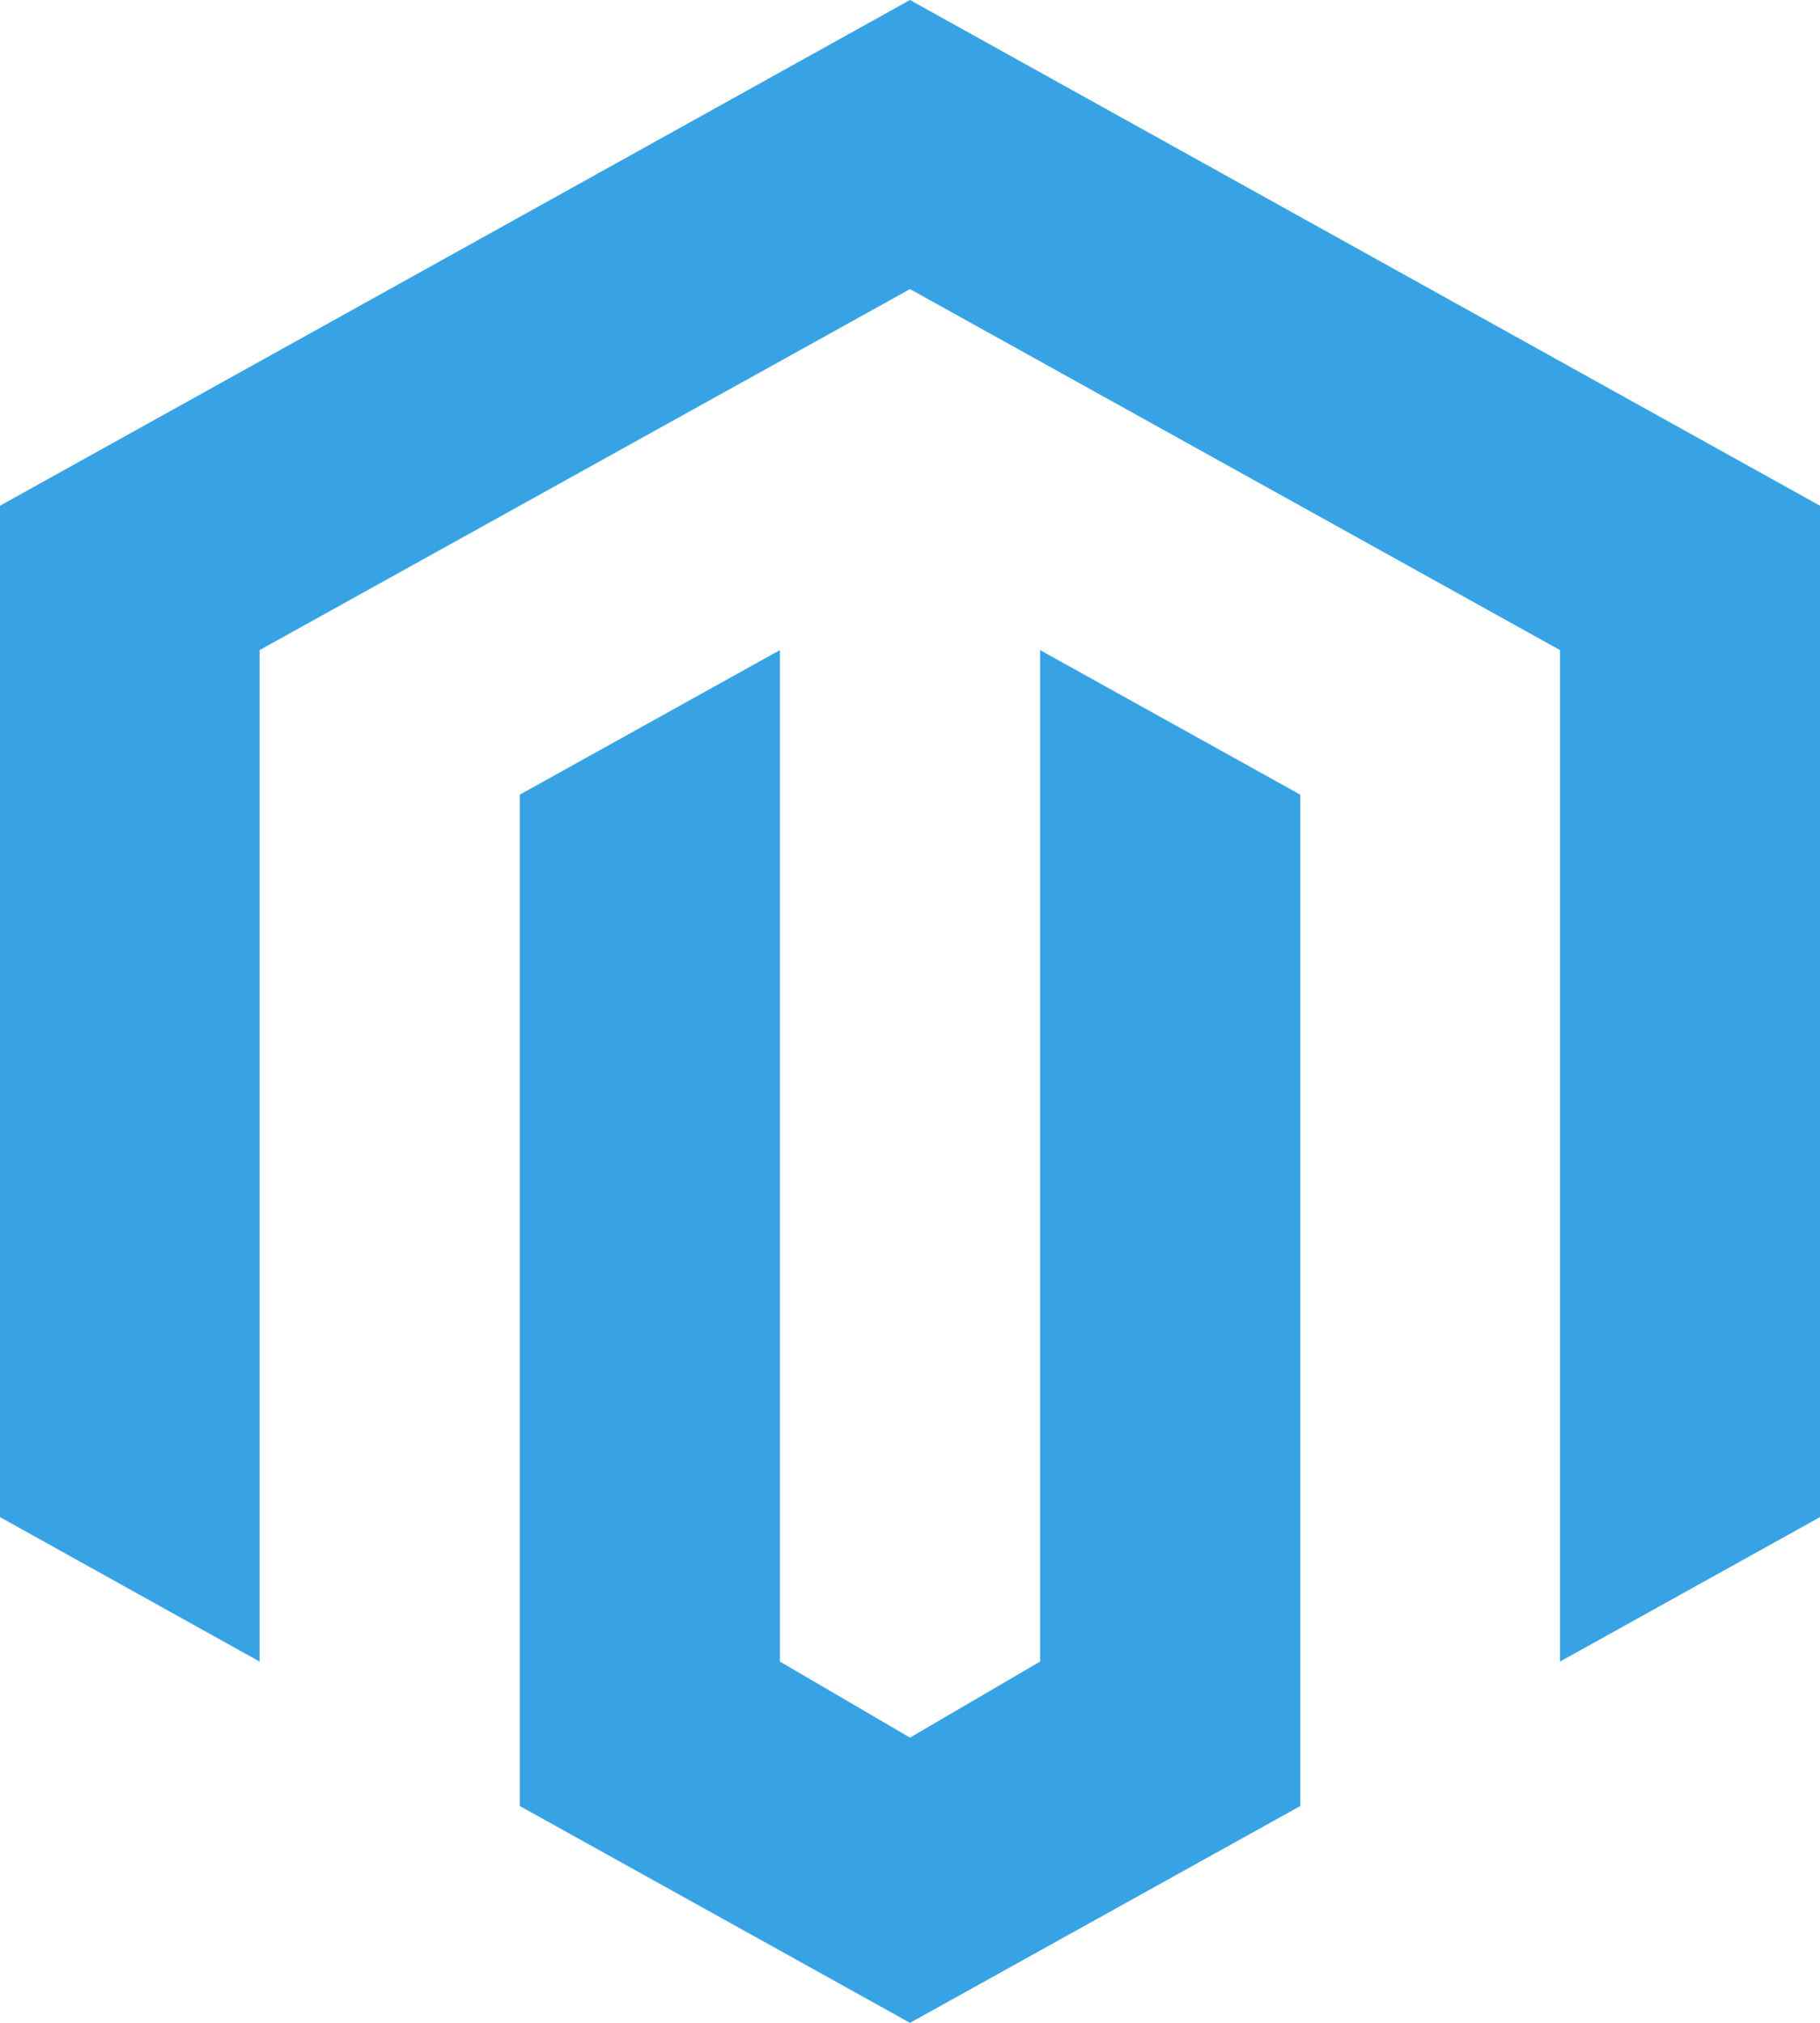
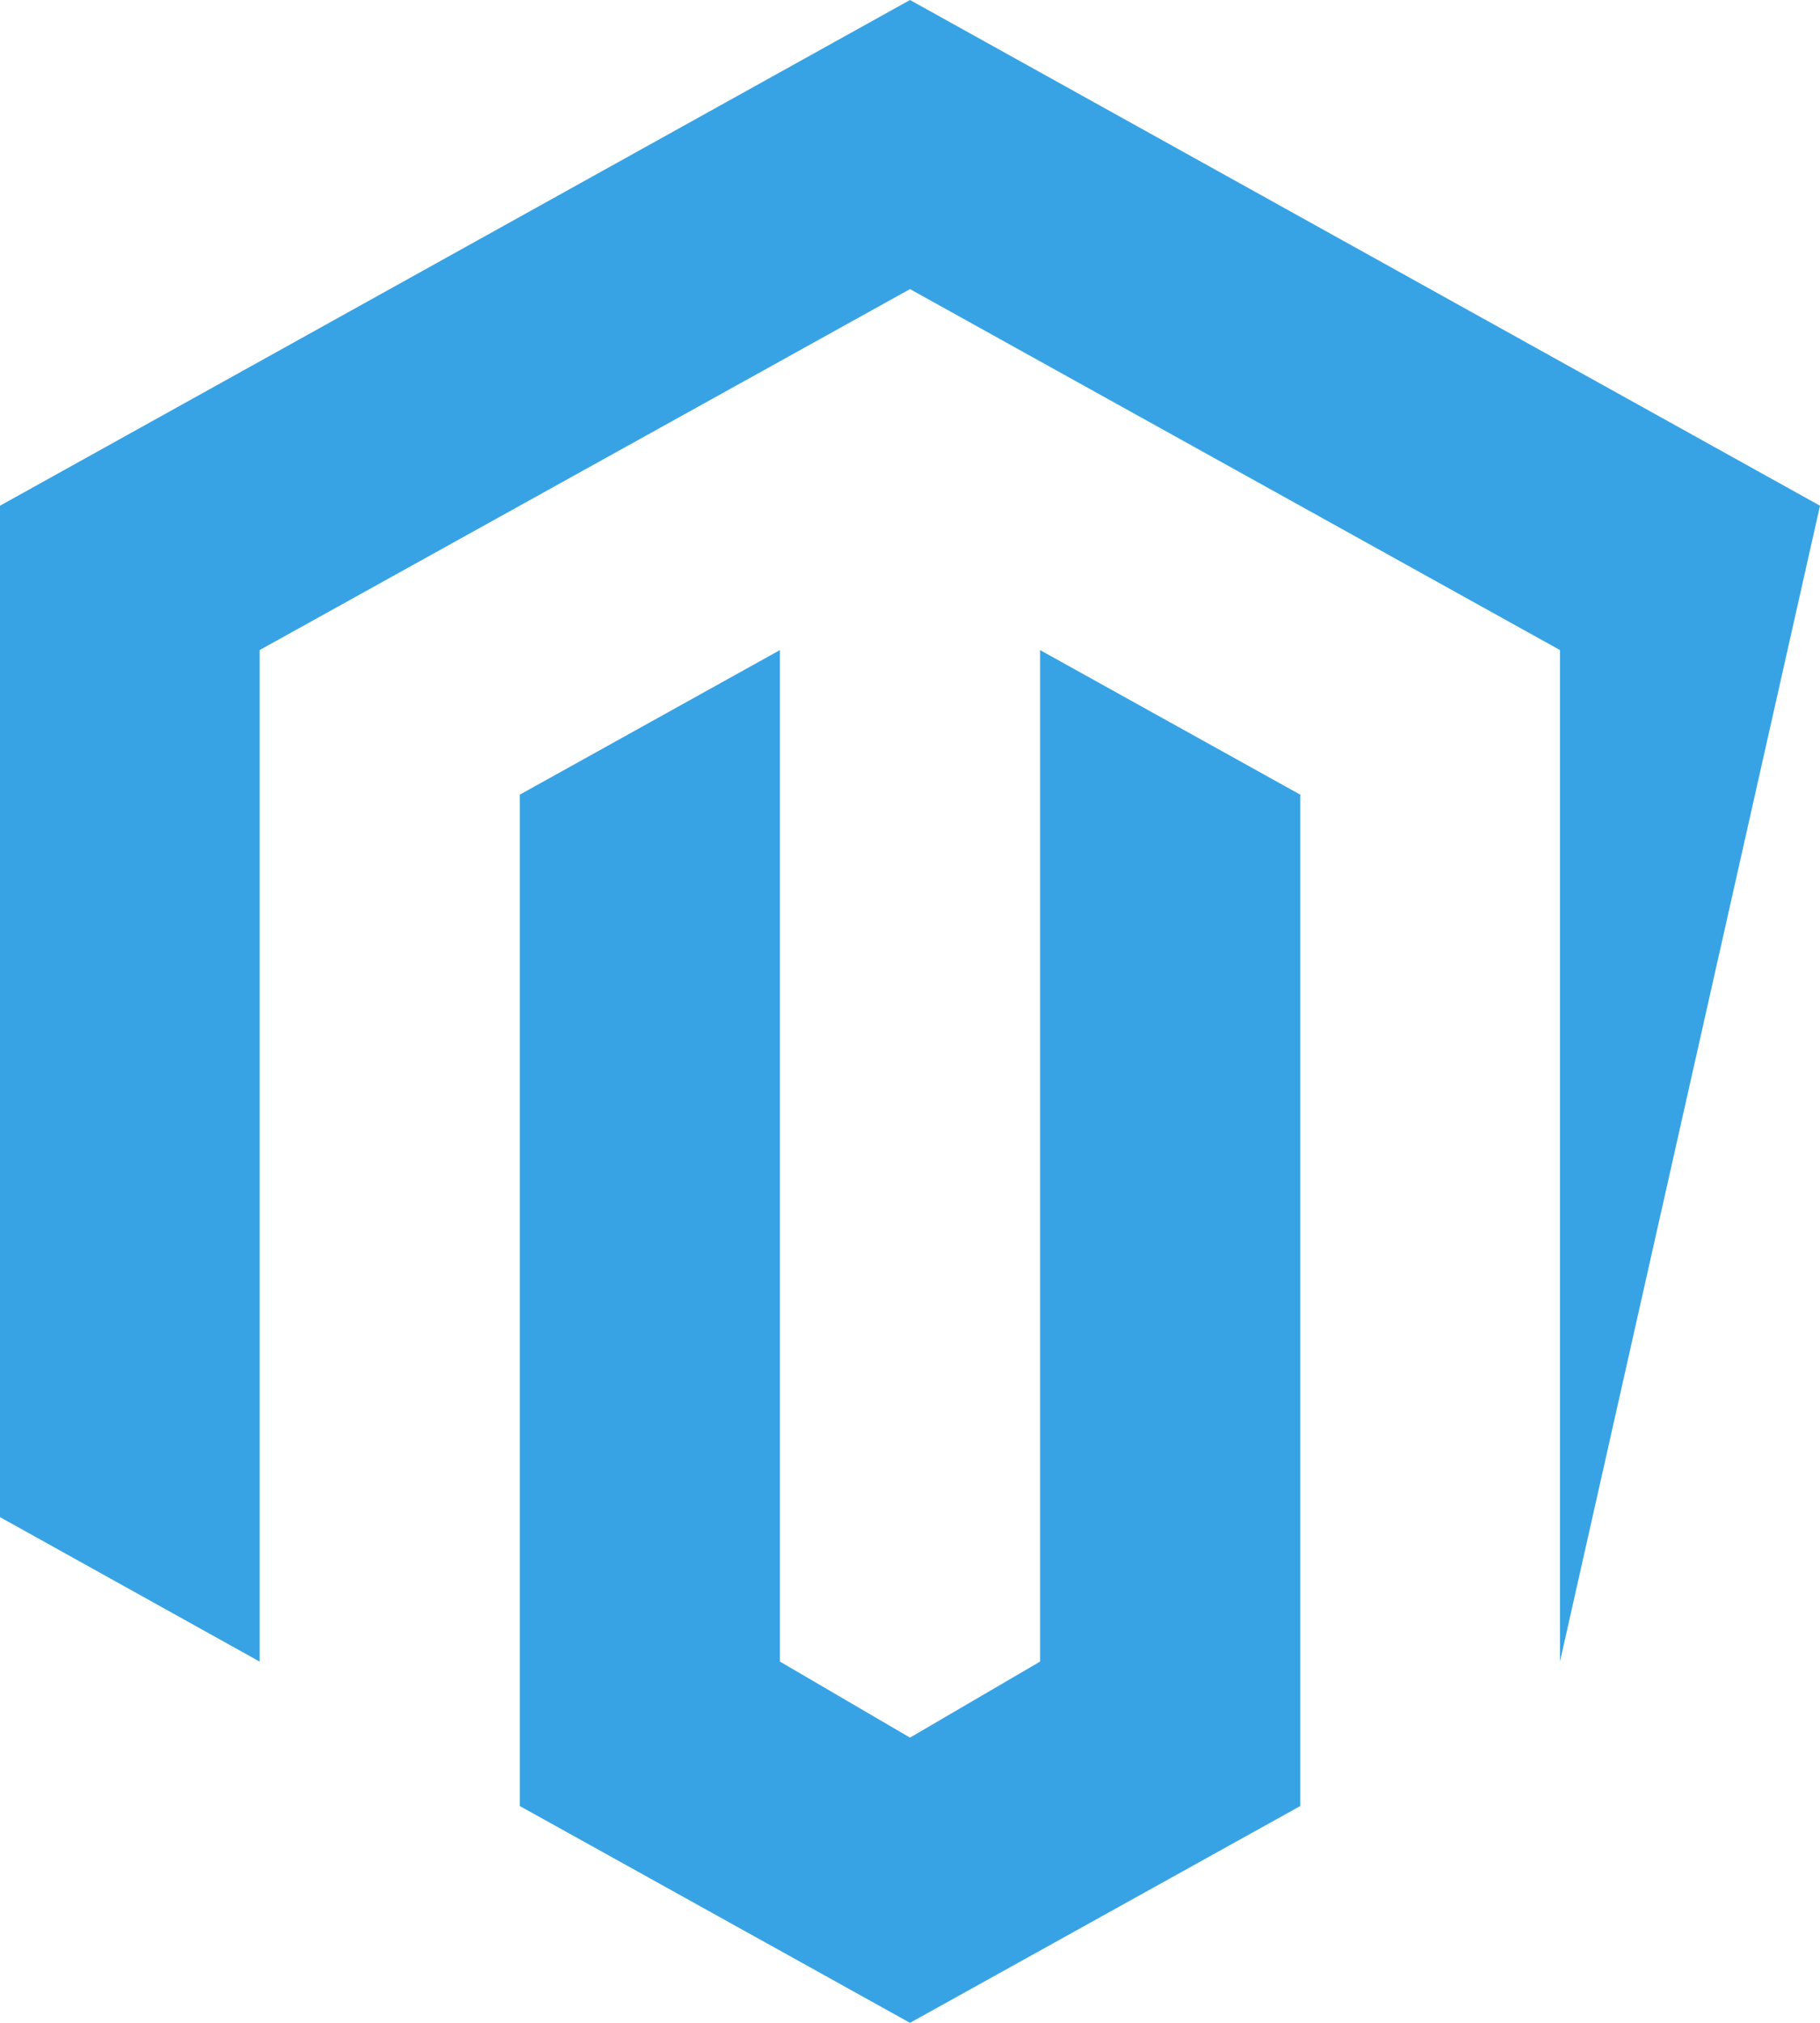
<svg xmlns="http://www.w3.org/2000/svg" width="54" height="60" viewBox="0 0 54 60" fill="none">
-   <path d="M27 60L15.424 53.57V23.57L23.141 19.282V49.285L27 51.54L30.859 49.285V19.282L38.578 23.57V53.57L27 60ZM54 15V45L46.285 49.285V19.282L27 8.575L7.704 19.282V49.285L0 45V15L27 0L54 15Z" fill="#38A3E4" />
+   <path d="M27 60L15.424 53.57V23.57L23.141 19.282V49.285L27 51.54L30.859 49.285V19.282L38.578 23.57V53.57L27 60ZM54 15L46.285 49.285V19.282L27 8.575L7.704 19.282V49.285L0 45V15L27 0L54 15Z" fill="#38A3E4" />
</svg>